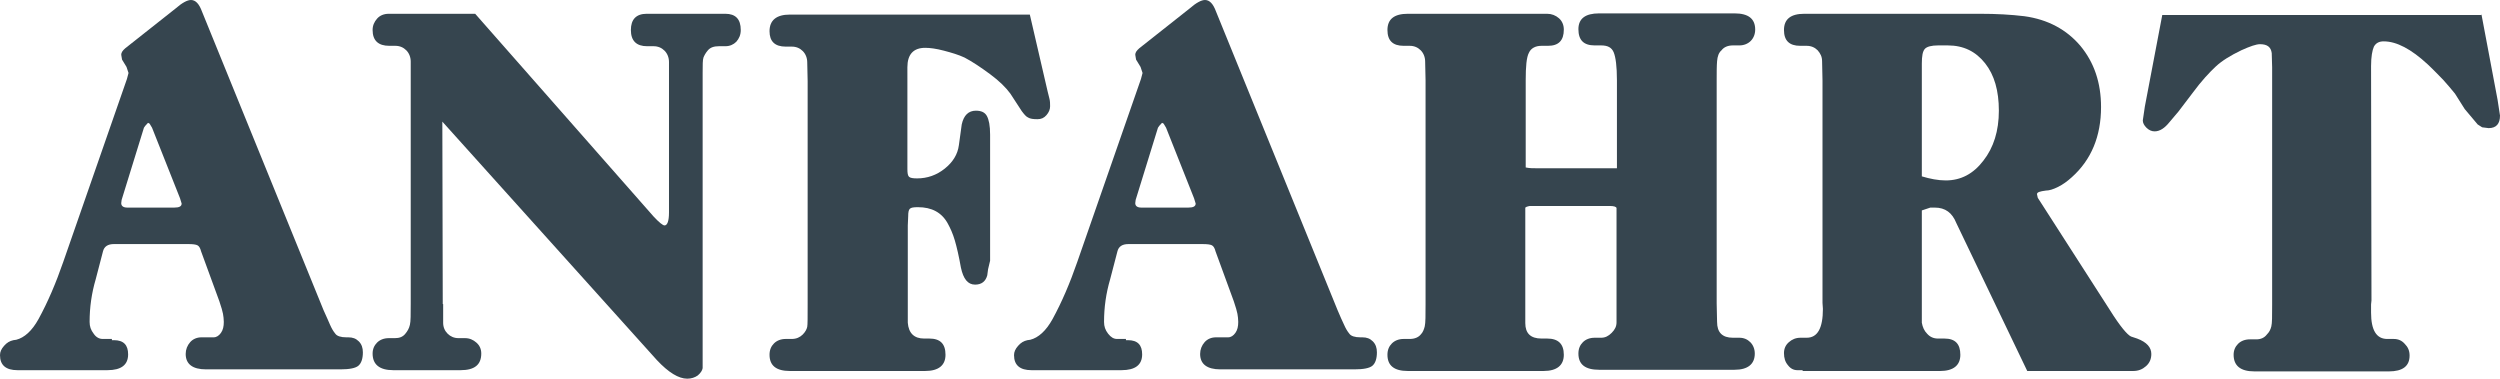
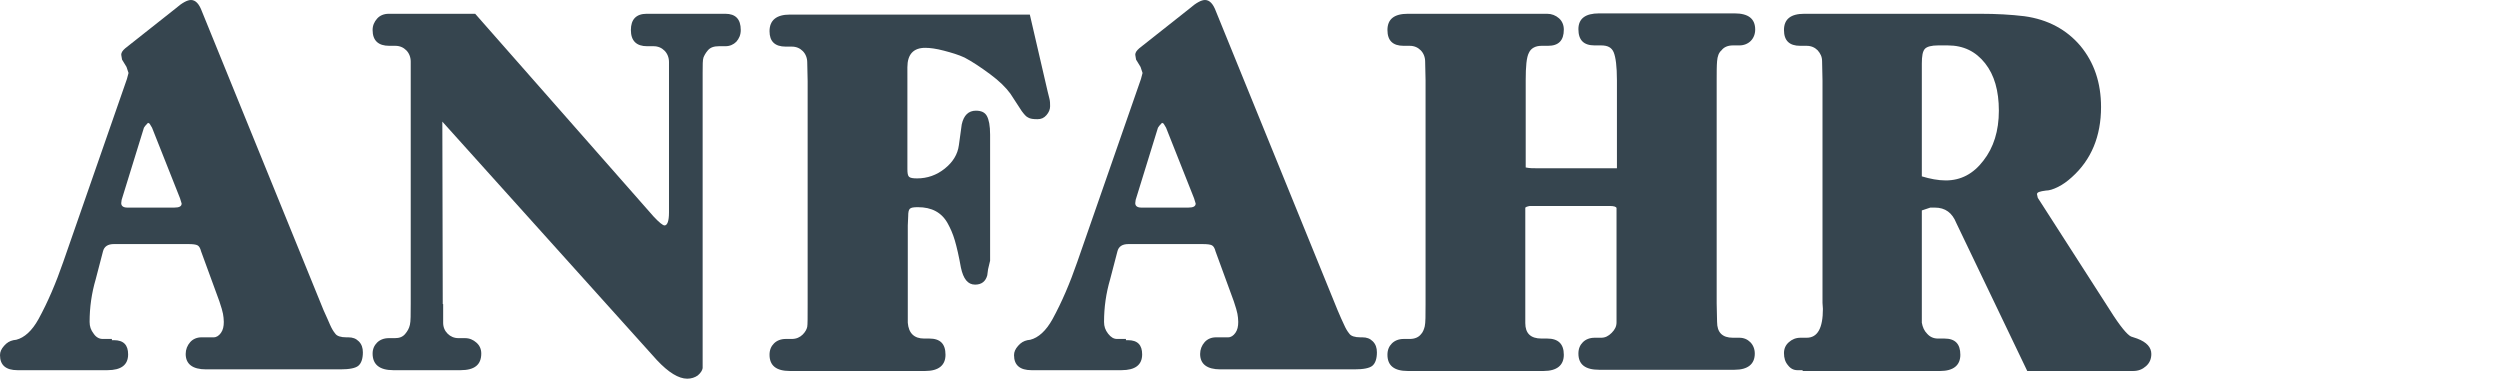
<svg xmlns="http://www.w3.org/2000/svg" version="1.1" id="Layer_1" x="0px" y="0px" style="enable-background:new 0 0 1000 1000;" xml:space="preserve" viewBox="184 443.3 616.6 93.4">
  <style type="text/css">
		.st0 {
			fill: rgb(54, 69, 79);
		}
	</style>
  <g>
    <path class="st0" d="M211.6,527.2h0.5c2.4,0,3.5,1.2,3.5,3.5c0,2.6-1.7,3.9-5.1,3.9h-22.2c-2.8,0-4.3-1.2-4.3-3.7   c0-0.8,0.3-1.5,1-2.3c0.7-0.8,1.4-1.2,2.3-1.4l0.7-0.1c2-0.5,3.9-2.2,5.5-5.1c2.3-4.2,4.3-8.9,6.1-14.1l15.7-45.1l0.4-1.5l-0.5-1.5   l-1.1-1.8l-0.2-1.2c0-0.5,0.3-1,1-1.6l12.4-9.8c1.6-1.4,2.9-2.1,3.8-2.1c1.1,0,2,0.9,2.7,2.8l30,73.7c0.7,1.5,1.2,2.7,1.6,3.6   c0.4,0.9,0.8,1.6,1.3,2.2c0.4,0.6,1.4,0.9,2.7,0.9h0.5c1.1,0,1.9,0.3,2.6,1c0.7,0.7,1,1.6,1,2.7c0,1.6-0.4,2.7-1.1,3.3   c-0.7,0.6-2.2,0.9-4.4,0.9h-33.2c-3.3,0-5-1.3-5-3.8c0-1.1,0.4-2.1,1.1-2.9c0.7-0.8,1.7-1.2,2.8-1.2h1.2h1.8c0.7,0,1.3-0.4,1.8-1.1   c0.5-0.7,0.7-1.6,0.7-2.7c0-0.7-0.1-1.4-0.2-2c-0.1-0.6-0.4-1.6-0.9-3.1l-4.5-12.3c-0.2-0.8-0.5-1.3-0.9-1.5   c-0.4-0.2-1.1-0.3-2.3-0.3h-18.3c-1.5,0-2.4,0.6-2.7,1.8l-1.8,6.9c-1,3.4-1.5,6.9-1.5,10.5c0,1.1,0.3,2,1,2.9   c0.6,0.9,1.4,1.3,2.2,1.3H211.6z M213.9,493.4c0,0.7,0.5,1.1,1.5,1.1H227c1.2,0,1.8-0.3,1.8-1l-0.4-1.3l-6.9-17.4   c-0.2-0.3-0.4-0.7-0.6-1c-0.2-0.1-0.3-0.2-0.4-0.2c-0.6,0.6-0.9,1-1,1.2l-5.5,17.8L213.9,493.4z" />
    <path class="st0" d="M293.3,518.3v4.6c0,1.1,0.4,2,1.1,2.7c0.7,0.7,1.6,1.1,2.7,1.1h1.6c1.1,0,2,0.4,2.8,1.1   c0.8,0.7,1.2,1.6,1.2,2.7c0,2.8-1.7,4.1-5.1,4.1h-16.6c-3.4,0-5.1-1.4-5.1-4.1c0-1.1,0.4-2,1.1-2.7c0.7-0.7,1.7-1.1,2.9-1.1h1.5   c1.1,0,1.9-0.3,2.5-1c0.6-0.7,1-1.4,1.2-2.3c0.2-0.8,0.2-2.6,0.2-5.2v-0.9v-53.6v-0.6v-4.6c0-1.1-0.4-2.1-1.1-2.8   c-0.7-0.7-1.6-1.1-2.7-1.1h-1.5c-2.7,0-4.1-1.3-4.1-3.9c0-1.1,0.4-2,1.1-2.8c0.7-0.8,1.7-1.2,2.9-1.2h1h20.3l44,50   c1.4,1.5,2.3,2.2,2.7,2.2c0.7,0,1.1-1.1,1.1-3.2v-31.8v-0.7v-4.6c0-1.1-0.4-2.1-1.1-2.8c-0.7-0.7-1.6-1.1-2.7-1.1h-1.6   c-2.6,0-4-1.3-4-4c0-2.6,1.3-4,3.9-4h1.1h17.1h1.2c2.5,0,3.8,1.3,3.8,4c0,1.2-0.4,2.1-1.1,2.9c-0.7,0.7-1.6,1.1-2.7,1.1h-1.6   c-1.2,0-2.1,0.3-2.7,1c-0.6,0.7-0.9,1.3-1.1,1.8c-0.2,0.6-0.2,1.8-0.2,3.8v2v0.7v64.9v5.2c-0.1,0.6-0.5,1.2-1.2,1.8   c-0.7,0.5-1.6,0.8-2.6,0.8c-2.1,0-4.6-1.5-7.5-4.6l-52.9-58.8l0.1,44.2V518.3z" />
    <path class="st0" d="M407.8,462.6v22.4c0,1,0.1,1.6,0.4,1.9c0.3,0.3,1,0.4,2,0.4c2.5,0,4.8-0.8,6.8-2.4c2-1.6,3.2-3.5,3.5-5.8   l0.7-5.1c0.5-2.3,1.7-3.4,3.5-3.4c1.3,0,2.2,0.4,2.7,1.3c0.5,0.9,0.8,2.4,0.8,4.6v31.1l-0.5,2.1l-0.2,1.5c-0.4,1.5-1.4,2.3-3,2.3   c-1.8,0-2.9-1.4-3.5-4.2c-0.5-2.8-1-5-1.5-6.7c-0.5-1.7-1.1-3-1.7-4.1c-1.5-2.8-4-4.1-7.4-4.1c-1.1,0-1.7,0.1-2,0.4   c-0.3,0.3-0.4,0.9-0.4,1.8l-0.1,2.3v18.4v1v4.6c0.2,2.6,1.6,3.9,4,3.9h1.3c2.7,0,4,1.3,4,4c0,2.6-1.7,4-5,4h-33.4c-3.3,0-5-1.3-5-4   c0-1.2,0.4-2.1,1.1-2.8c0.7-0.7,1.7-1.1,2.9-1.1h1.5c1.1,0,2-0.4,2.7-1.1c0.7-0.7,1-1.4,1.1-1.9c0.1-0.5,0.1-2.3,0.1-5.4v-1v-53.5   v-0.7l-0.1-4.6c0-1.1-0.4-2.1-1.1-2.8c-0.7-0.7-1.6-1.1-2.7-1.1h-1.5c-2.7,0-4-1.3-4-3.8c0-2.7,1.7-4.1,5-4.1h59.2l4.4,19   c0.1,0.3,0.2,0.9,0.4,1.6c0.2,0.7,0.2,1.4,0.2,2c0,0.8-0.3,1.5-0.9,2.2c-0.6,0.7-1.3,1-2.2,1c-1.1,0-1.8-0.1-2.3-0.4   c-0.5-0.2-1-0.8-1.6-1.6l-2.8-4.3c-1.1-1.5-2.7-3.1-5-4.8c-2.3-1.7-4.4-3.1-6.3-4.1c-1.5-0.7-3.2-1.2-5.1-1.7s-3.4-0.7-4.6-0.7   c-2.9,0-4.4,1.6-4.4,4.8V462.6z" />
    <path class="st0" d="M461.7,527.2h0.5c2.4,0,3.5,1.2,3.5,3.5c0,2.6-1.7,3.9-5.1,3.9h-22.2c-2.8,0-4.3-1.2-4.3-3.7   c0-0.8,0.3-1.5,1-2.3c0.7-0.8,1.4-1.2,2.3-1.4l0.7-0.1c2-0.5,3.9-2.2,5.5-5.1c2.3-4.2,4.3-8.9,6.1-14.1l15.7-45.1l0.4-1.5l-0.5-1.5   l-1.1-1.8l-0.2-1.2c0-0.5,0.3-1,1-1.6l12.4-9.8c1.6-1.4,2.9-2.1,3.8-2.1c1.1,0,2,0.9,2.7,2.8l30,73.7c0.6,1.5,1.2,2.7,1.6,3.6   c0.4,0.9,0.8,1.6,1.3,2.2c0.4,0.6,1.4,0.9,2.7,0.9h0.5c1.1,0,1.9,0.3,2.6,1c0.7,0.7,1,1.6,1,2.7c0,1.6-0.4,2.7-1.1,3.3   c-0.7,0.6-2.2,0.9-4.4,0.9H485c-3.3,0-5-1.3-5-3.8c0-1.1,0.4-2.1,1.1-2.9c0.7-0.8,1.7-1.2,2.8-1.2h1.2h1.8c0.7,0,1.3-0.4,1.8-1.1   c0.5-0.7,0.7-1.6,0.7-2.7c0-0.7-0.1-1.4-0.2-2c-0.1-0.6-0.4-1.6-0.9-3.1l-4.5-12.3c-0.2-0.8-0.5-1.3-0.9-1.5   c-0.4-0.2-1.1-0.3-2.3-0.3h-18.3c-1.5,0-2.4,0.6-2.7,1.8l-1.8,6.9c-1,3.4-1.5,6.9-1.5,10.5c0,1.1,0.3,2,1,2.9   c0.7,0.9,1.4,1.3,2.2,1.3H461.7z M464,493.4c0,0.7,0.5,1.1,1.5,1.1h11.6c1.2,0,1.8-0.3,1.8-1l-0.4-1.3l-6.9-17.4   c-0.2-0.3-0.4-0.7-0.6-1c-0.2-0.1-0.3-0.2-0.4-0.2c-0.6,0.6-0.9,1-1,1.2l-5.5,17.8L464,493.4z" />
    <path class="st0" d="M582.7,518.2v-0.9V497v-2.4c-0.1-0.3-0.6-0.5-1.7-0.5h-19.2c-0.4,0-0.7,0-0.9,0.1c-0.2,0-0.4,0.1-0.7,0.3v2.6   v20.3v0.9v4.7c0,2.5,1.3,3.8,4,3.8h1.4c2.7,0,4.1,1.3,4.1,4c0,2.6-1.7,4-5,4h-33.5c-3.3,0-5-1.3-5-4c0-1.2,0.4-2.1,1.1-2.8   s1.7-1.1,2.9-1.1h1.5c1.2,0,2.2-0.4,2.8-1.2c0.4-0.4,0.7-1.1,0.9-1.9c0.2-0.9,0.2-2.7,0.2-5.4v-1V464v-0.9l-0.1-4.6   c0-1.1-0.4-2.1-1.1-2.8c-0.7-0.7-1.6-1.1-2.7-1.1h-1.5c-2.7,0-4-1.3-4-3.9c0-2.7,1.7-4,5-4h32.3h2.1c1.1,0,2.1,0.4,2.9,1.1   c0.8,0.7,1.2,1.7,1.2,2.8c0,2.7-1.3,4-3.9,4h-1.6c-1.5,0-2.6,0.6-3.1,1.7c-0.6,1.1-0.8,3.4-0.8,6.8v0.9v17.6v3   c0.9,0.2,1.8,0.2,2.8,0.2h17.1h2.6v-3.2V464v-0.9c0-3.4-0.3-5.7-0.8-6.9s-1.5-1.7-3.1-1.7h-1.6c-2.7,0-4-1.3-4-4   c0-2.6,1.7-3.9,5.1-3.9h33.4c3.4,0,5.1,1.3,5.1,4c0,1.1-0.4,2.1-1.1,2.8c-0.7,0.7-1.7,1.1-2.8,1.1h-1.6c-1.2,0-2.2,0.4-2.8,1.2   c-0.7,0.6-1,1.5-1.1,2.7c-0.1,1.2-0.1,2.8-0.1,4.6v0.9v53.2v1l0.1,4.6c0,2.6,1.3,3.9,3.9,3.9h1.6c1.1,0,2,0.4,2.7,1.1   c0.7,0.7,1.1,1.7,1.1,2.8c0,2.6-1.7,4-5,4h-33.4c-3.4,0-5.1-1.3-5.1-4c0-1.2,0.4-2.1,1.1-2.8c0.7-0.7,1.7-1.1,2.9-1.1h1.6   c1,0,1.8-0.4,2.6-1.2c0.8-0.8,1.2-1.6,1.2-2.6V518.2z" />
    <path class="st0" d="M628.6,534.6h-1.3c-0.9,0-1.7-0.4-2.3-1.2c-0.7-0.8-1-1.8-1-3c0-1.1,0.4-2,1.2-2.7c0.8-0.7,1.7-1.1,2.9-1.1   h1.5c2.7,0,4-2.4,4-7.1l-0.1-1.5v-1V464v-0.9l-0.1-4.7c0-1.1-0.4-1.9-1.1-2.7c-0.7-0.7-1.6-1.1-2.7-1.1H628c-2.7,0-4-1.3-4-3.9   c0-2.7,1.7-4,5-4h43.4c4,0,7.6,0.2,10.9,0.6c5.8,0.8,10.4,3.3,13.8,7.3c3.4,4.1,5.1,9.1,5.1,15.1c0,7.2-2.4,13-7.2,17.3   c-1.1,1-2.2,1.8-3.4,2.4c-1.2,0.6-2.2,0.9-3,0.9c-1.5,0.2-2.2,0.4-2.2,0.9l0.2,0.9l1.1,1.7l16.7,26c2.5,4,4.3,6.1,5.2,6.5l1.5,0.5   c2.4,0.9,3.5,2.2,3.5,3.8c0,1.2-0.4,2.2-1.3,3c-0.9,0.8-1.9,1.2-3.2,1.2H684l-17.5-36.5c-1-2.5-2.7-3.8-5.3-3.8h-1.1l-2.1,0.7v2.4   v19.7v1v4.6c0.2,1.1,0.6,2,1.3,2.7c0.7,0.8,1.6,1.2,2.7,1.2h1.6c2.6,0,3.9,1.3,3.9,4c0,2.6-1.7,4-5,4H628.6z M658,459v27.8   c2,0.6,4,1,5.9,1c3.7,0,6.8-1.6,9.3-4.9c2.5-3.2,3.8-7.3,3.8-12.3c0-4.9-1.1-8.8-3.4-11.7c-2.3-2.9-5.3-4.4-9.2-4.4H662   c-1.6,0-2.7,0.3-3.2,0.8C658.2,455.9,658,457.1,658,459z" />
-     <path class="st0" d="M796,446.7l4,21.2l0.6,3.9c0,2-0.9,3.1-2.8,3.1l-1.6-0.2l-1.1-0.7l-3.2-3.8l-2.4-3.8c-0.9-1.1-1.9-2.3-2.9-3.4   c-1.1-1.1-2.3-2.4-3.8-3.8c-4.1-3.8-7.7-5.7-10.9-5.7c-1.1,0-1.9,0.4-2.4,1.3c-0.4,0.9-0.7,2.5-0.7,4.8l0.1,57.8l-0.1,1v2   c0,4.3,1.3,6.5,4,6.5h1.6c1.1,0,2,0.4,2.7,1.2c0.8,0.8,1.2,1.7,1.2,2.9c0,2.6-1.7,3.9-5.1,3.9H740c-3.4,0-5.1-1.4-5.1-4.1   c0-1.1,0.4-2,1.1-2.7c0.7-0.7,1.7-1.1,2.9-1.1h1.6c1.1,0,2-0.4,2.6-1.2c0.6-0.6,0.9-1.2,1.1-2c0.2-0.8,0.2-2.5,0.2-5.3v-0.9v-57.7   l-0.1-3.5c-0.2-1.5-1.1-2.2-2.9-2.2c-0.9,0-2.4,0.5-4.6,1.5c-2.7,1.3-4.8,2.6-6.3,4c-1.5,1.4-3.5,3.5-5.7,6.5l-3.5,4.6l-2.2,2.6   c-1.2,1.5-2.4,2.3-3.7,2.3c-0.7,0-1.4-0.3-2-0.9c-0.6-0.6-0.9-1.2-0.9-1.8l0.5-3.4l4.3-22.6H796z" />
  </g>
</svg>